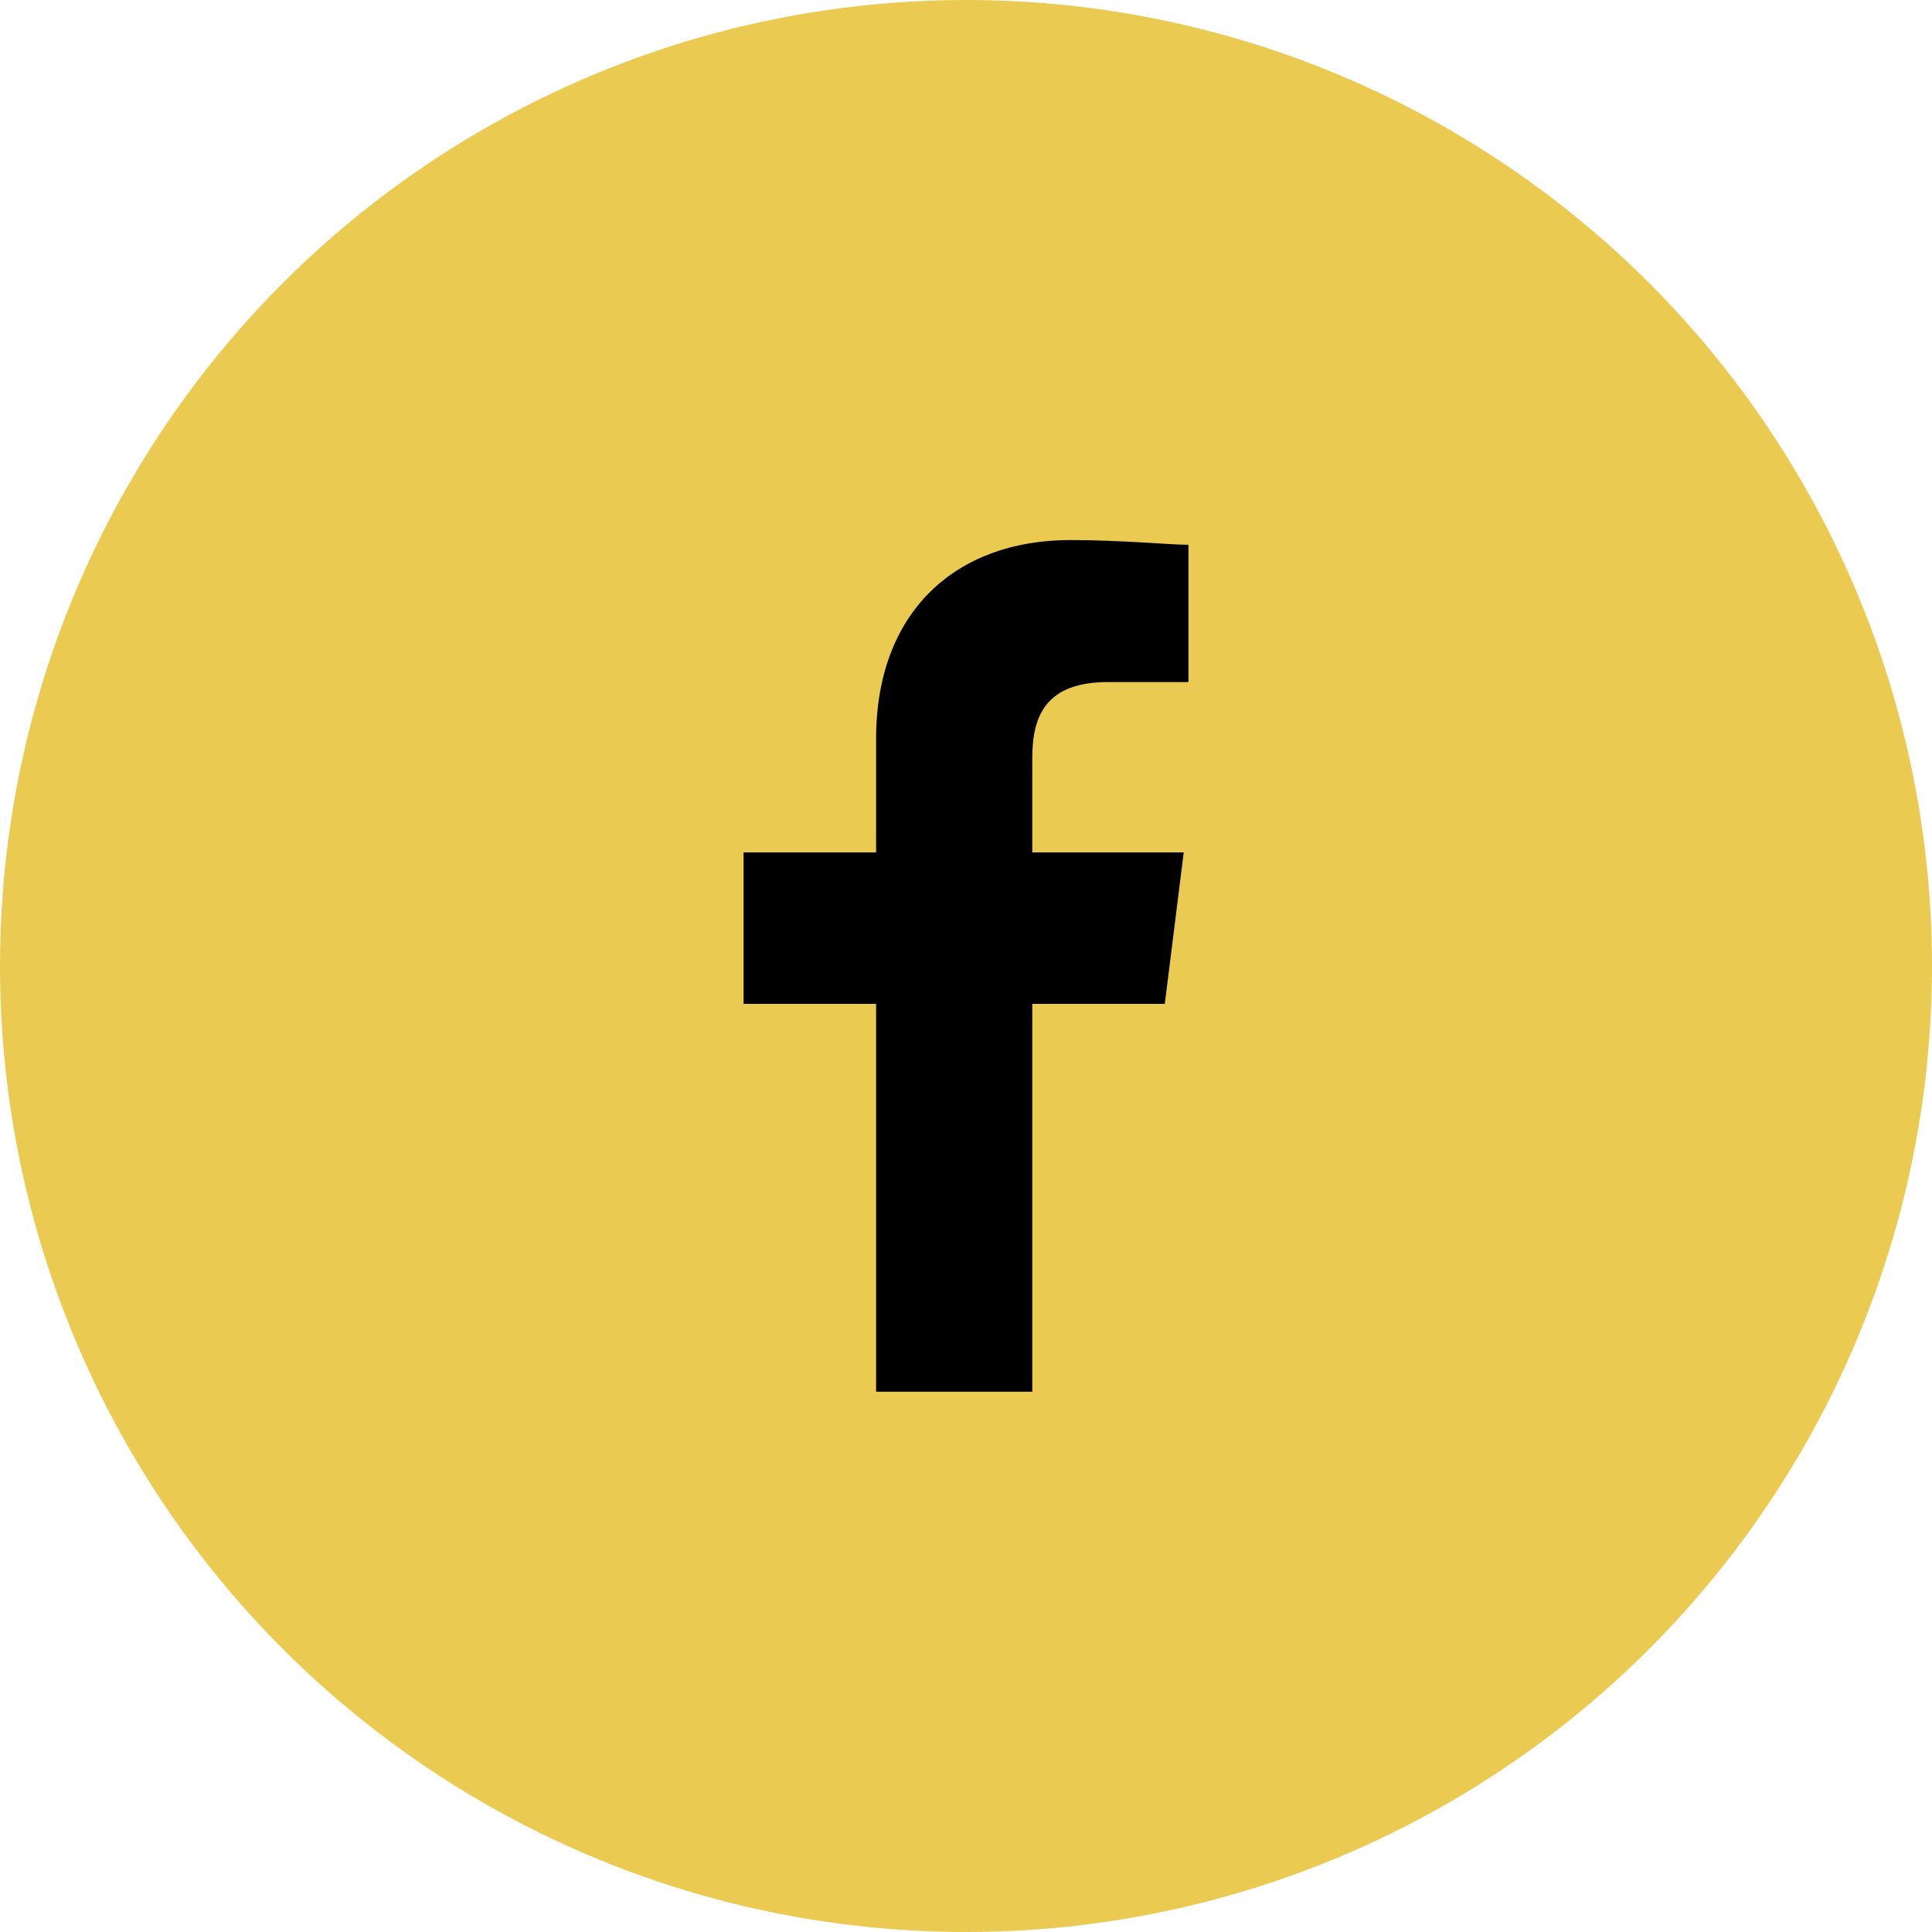
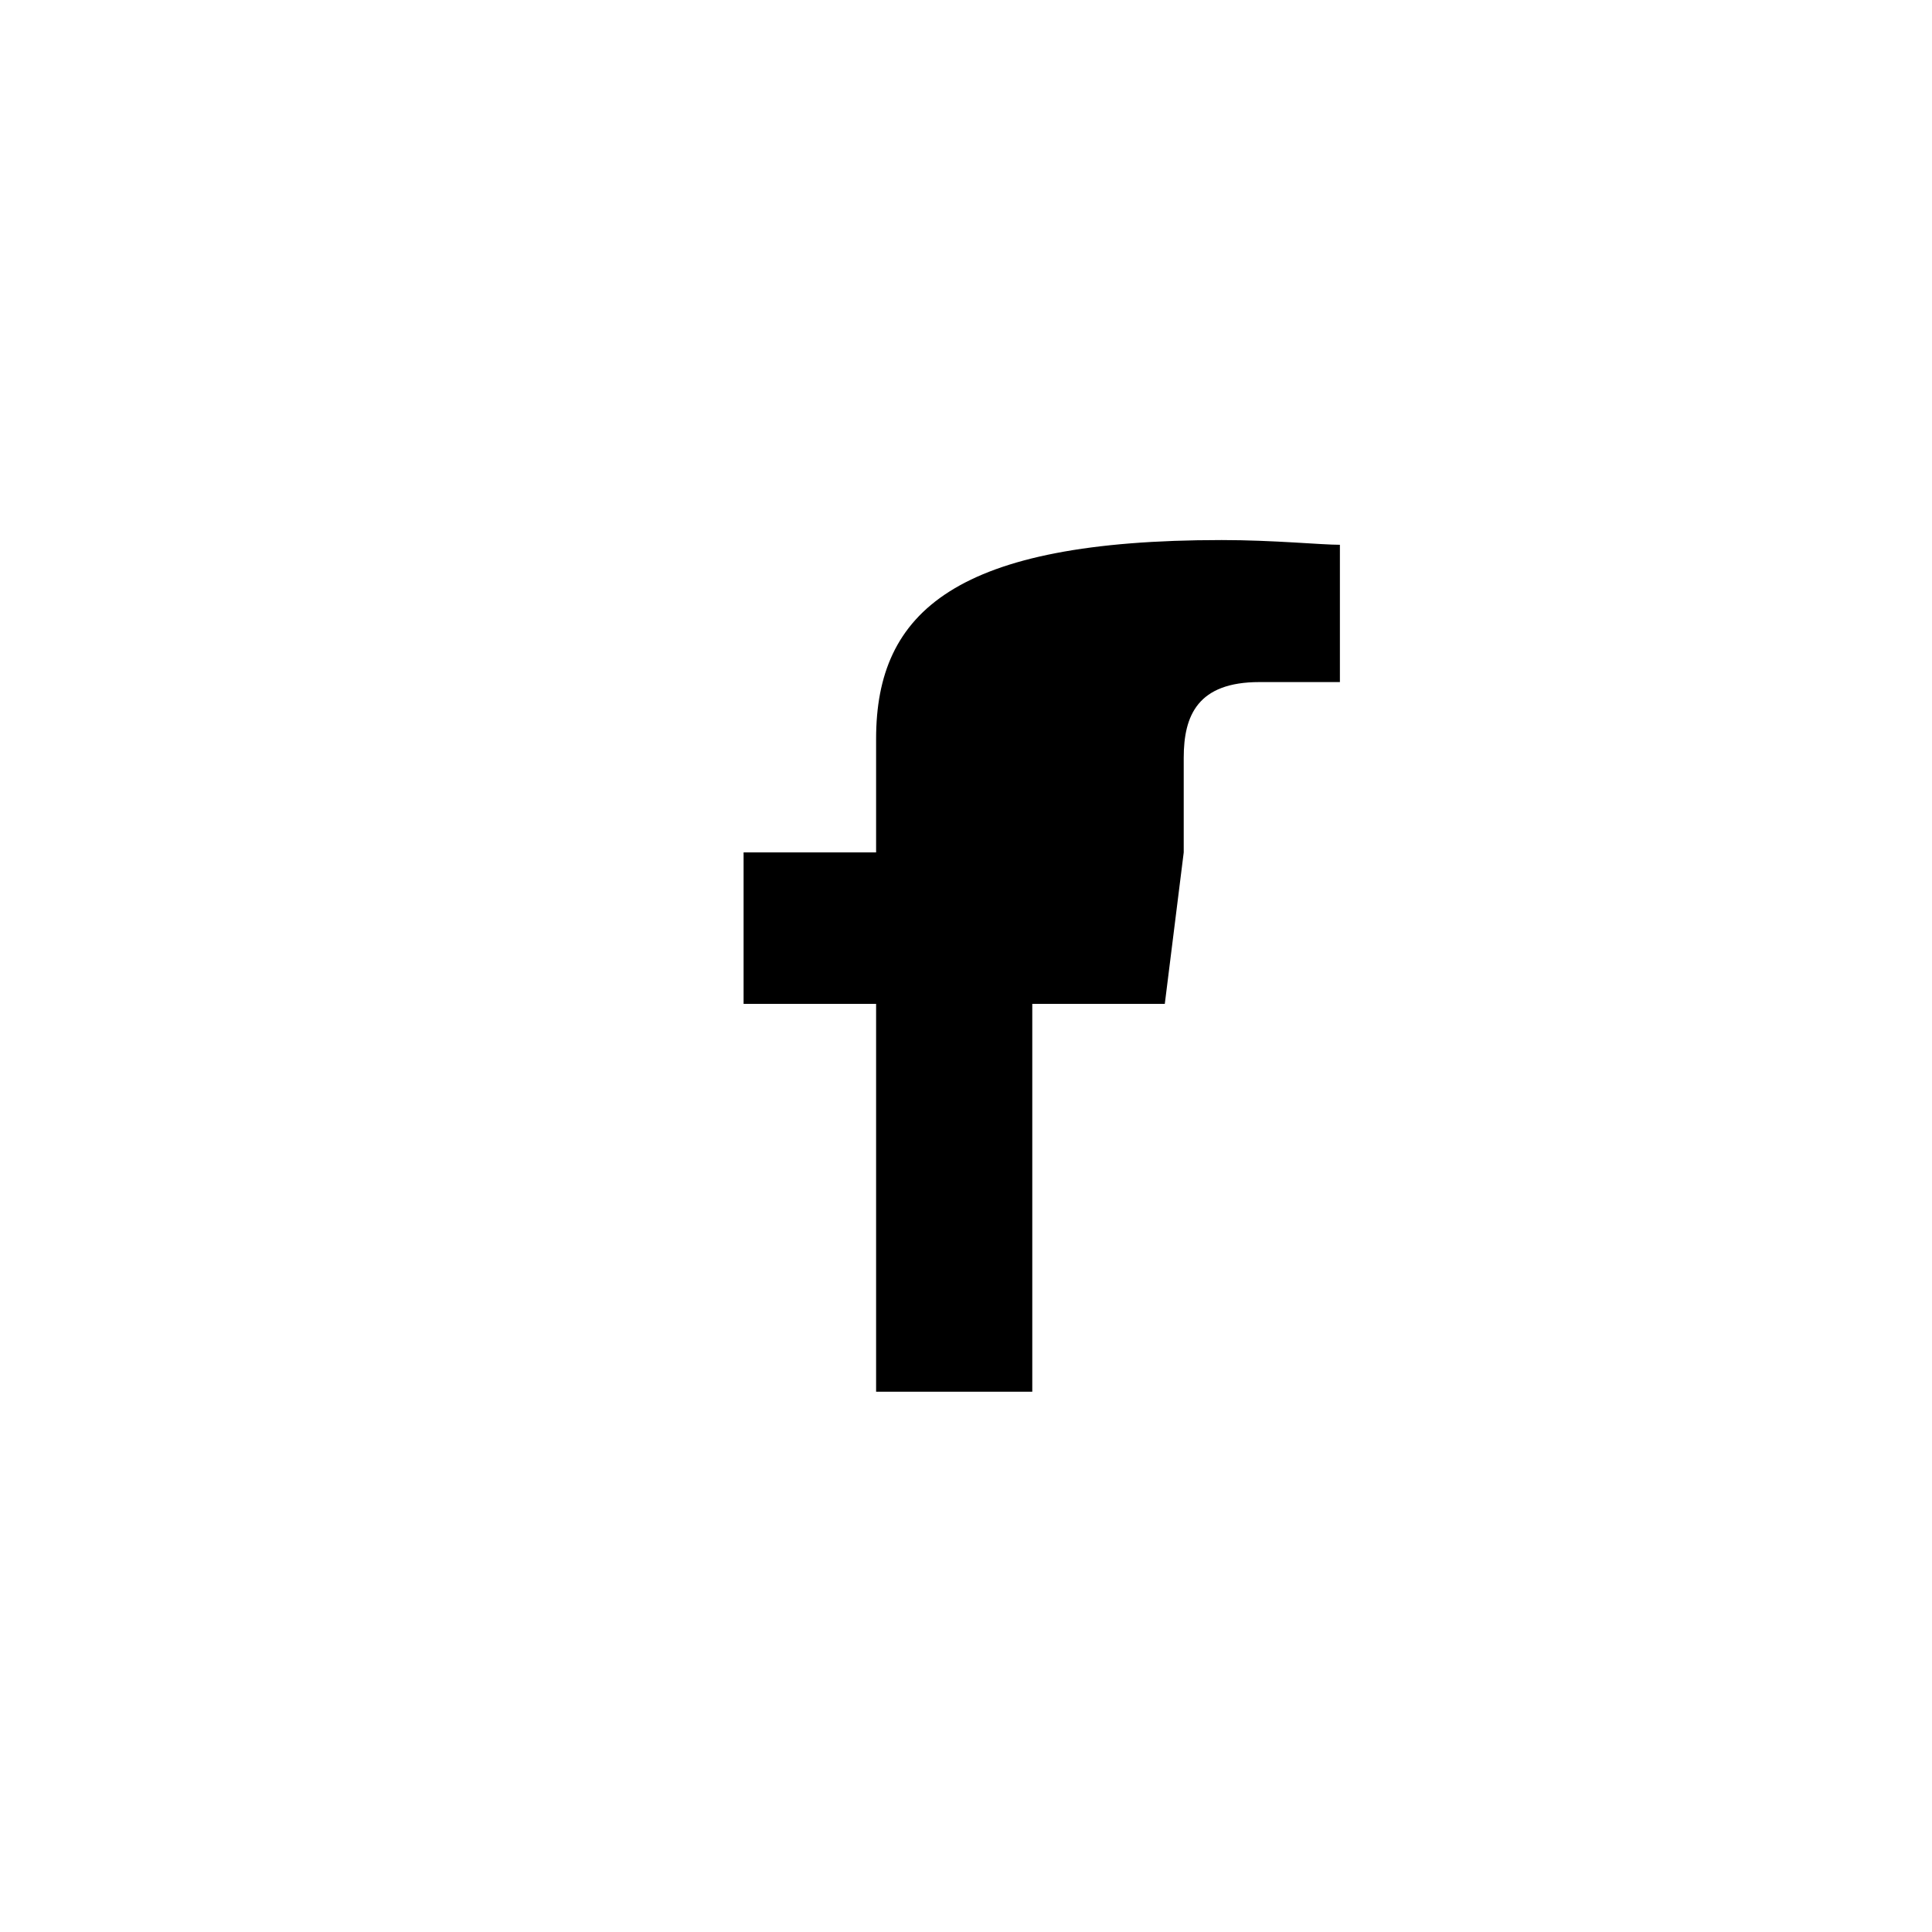
<svg xmlns="http://www.w3.org/2000/svg" width="49" height="49" viewBox="0 0 49 49">
  <g id="Groupe_4683" data-name="Groupe 4683" transform="translate(18643 -14793)">
-     <circle id="Ellipse_38" data-name="Ellipse 38" cx="24.5" cy="24.5" r="24.5" transform="translate(-18643 14793)" fill="#ebca52" />
-     <path id="Tracé_1" data-name="Tracé 1" d="M87.322,21.6V11.763h3.361l.48-3.841H87.322v-2.4c0-1.08.36-1.92,1.92-1.92h2.041V.12c-.48,0-1.68-.12-3-.12C85.4,0,83.361,1.8,83.361,5.041V7.922H80v3.841h3.361V21.6Z" transform="translate(-18704.141 14806.697)" fill-rule="evenodd" />
+     <path id="Tracé_1" data-name="Tracé 1" d="M87.322,21.6V11.763h3.361l.48-3.841v-2.4c0-1.08.36-1.92,1.92-1.92h2.041V.12c-.48,0-1.68-.12-3-.12C85.4,0,83.361,1.8,83.361,5.041V7.922H80v3.841h3.361V21.6Z" transform="translate(-18704.141 14806.697)" fill-rule="evenodd" />
  </g>
</svg>